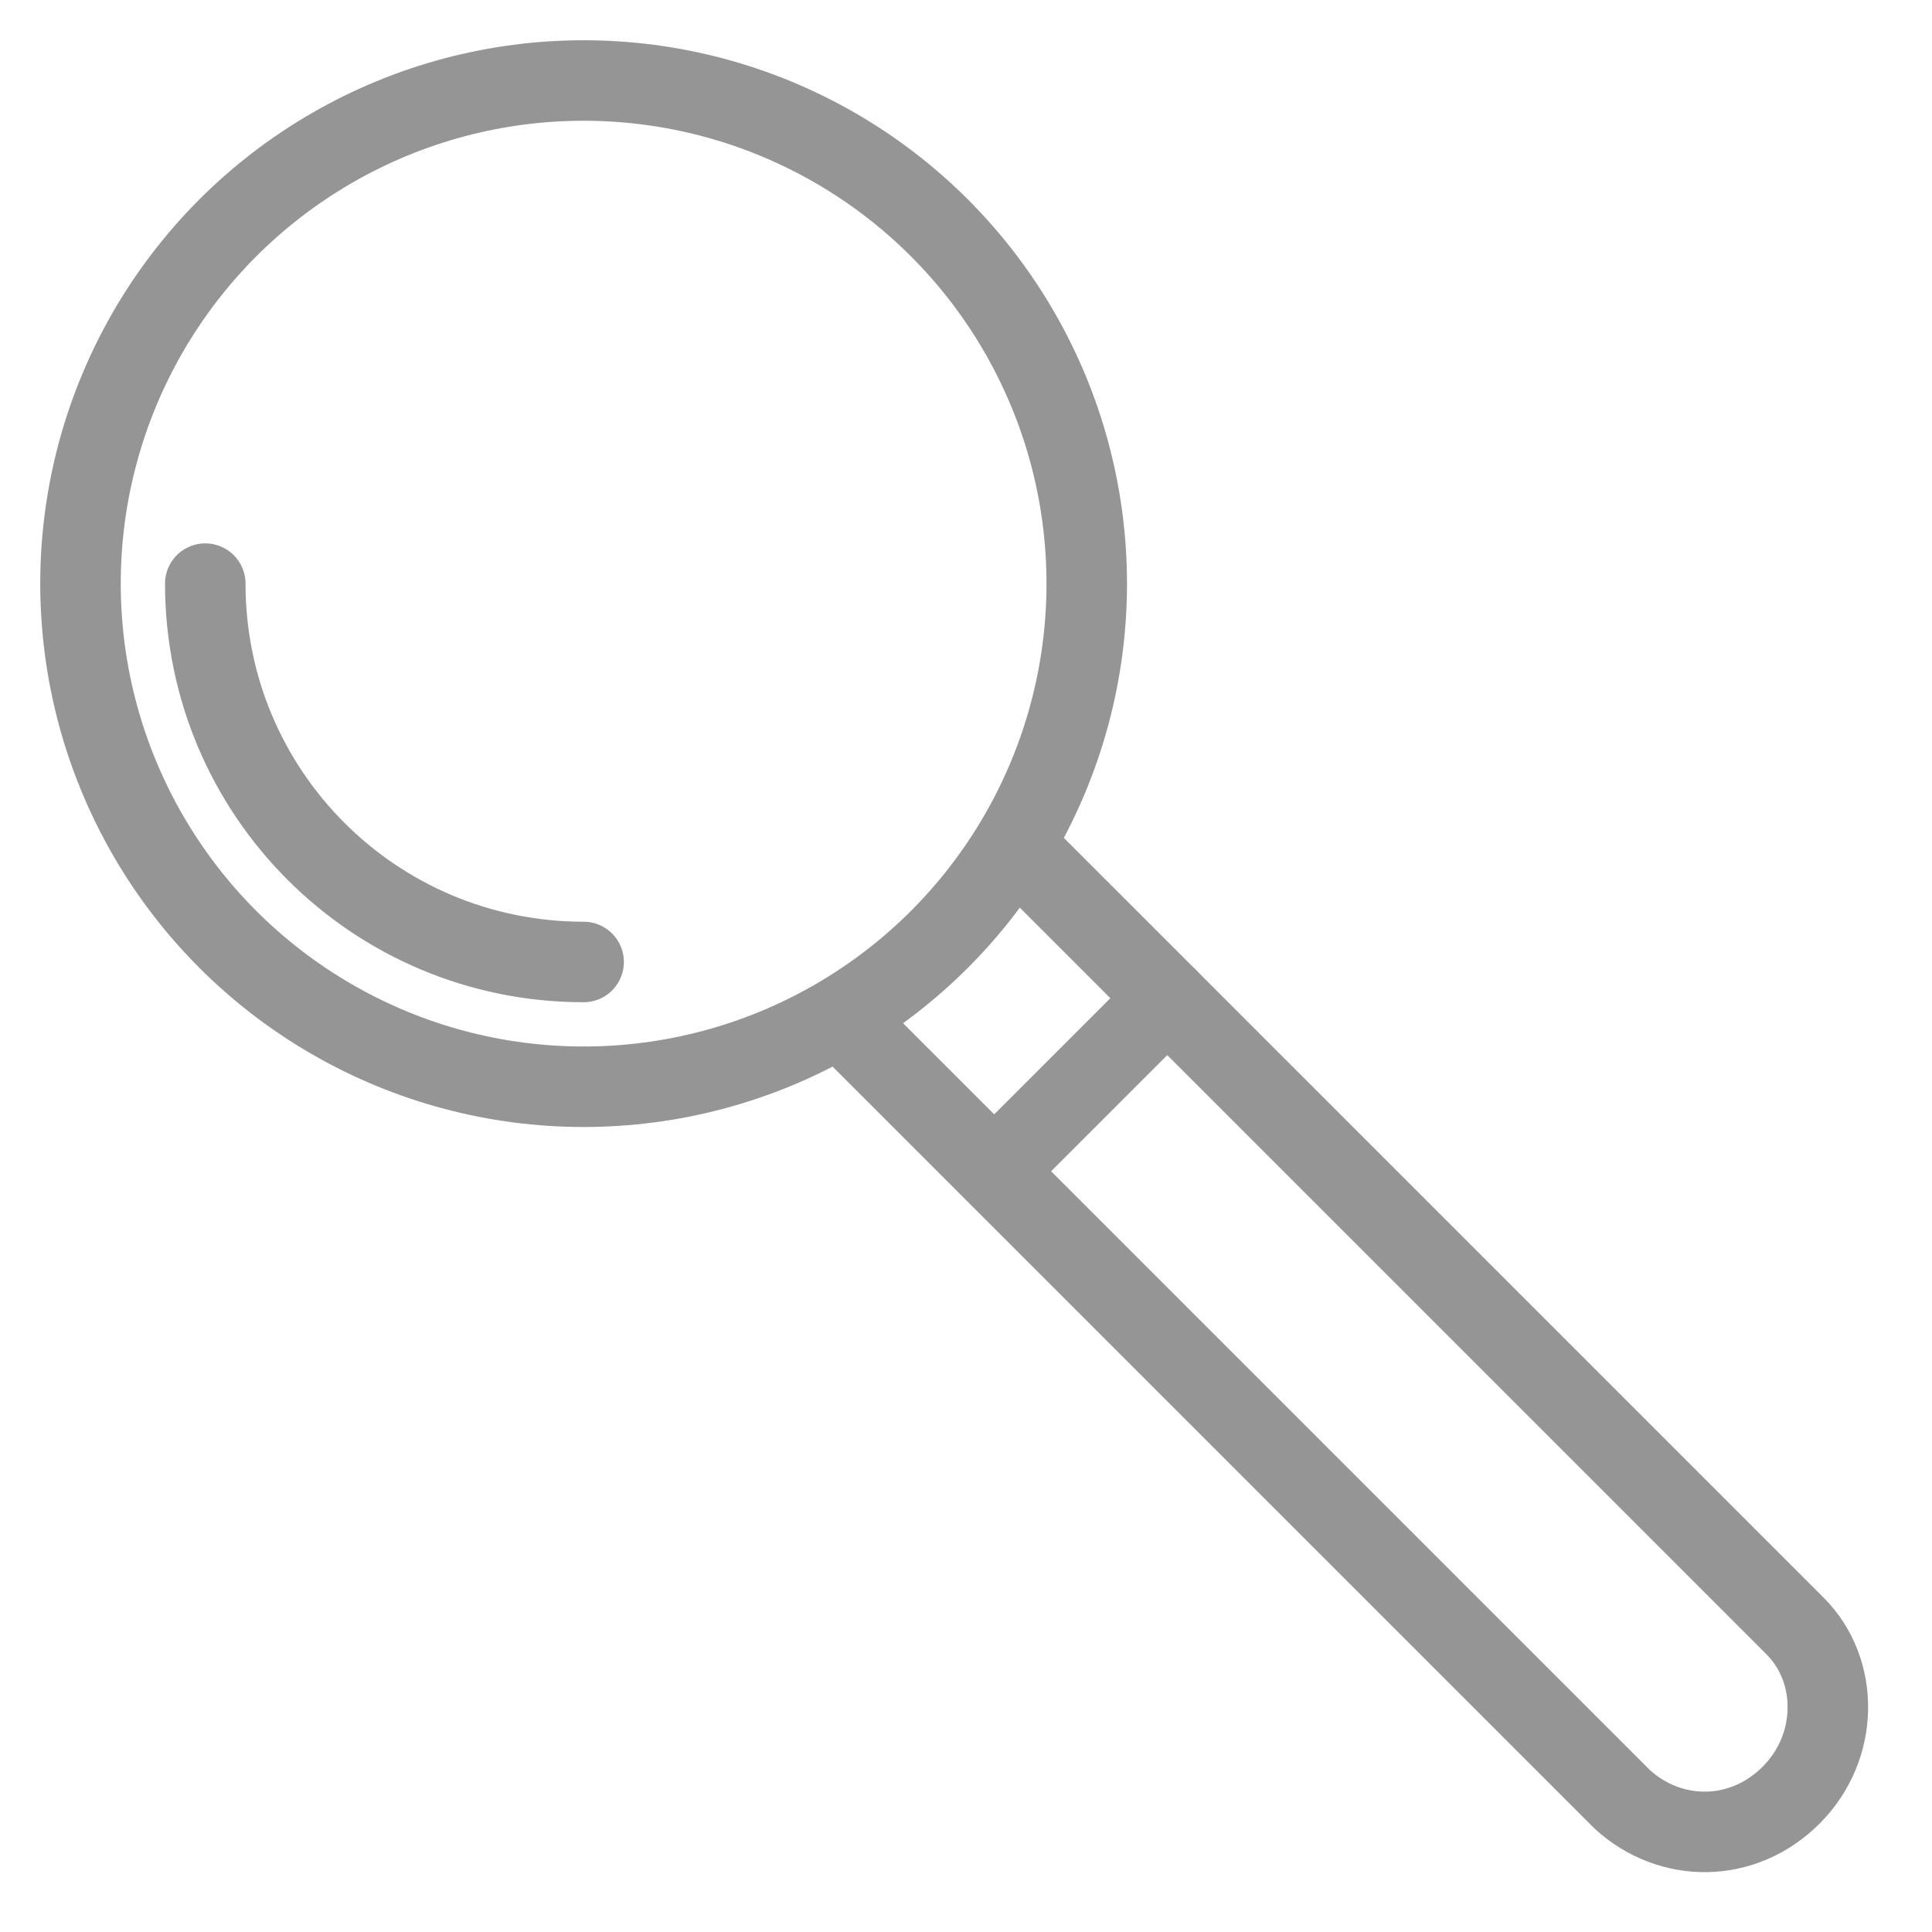
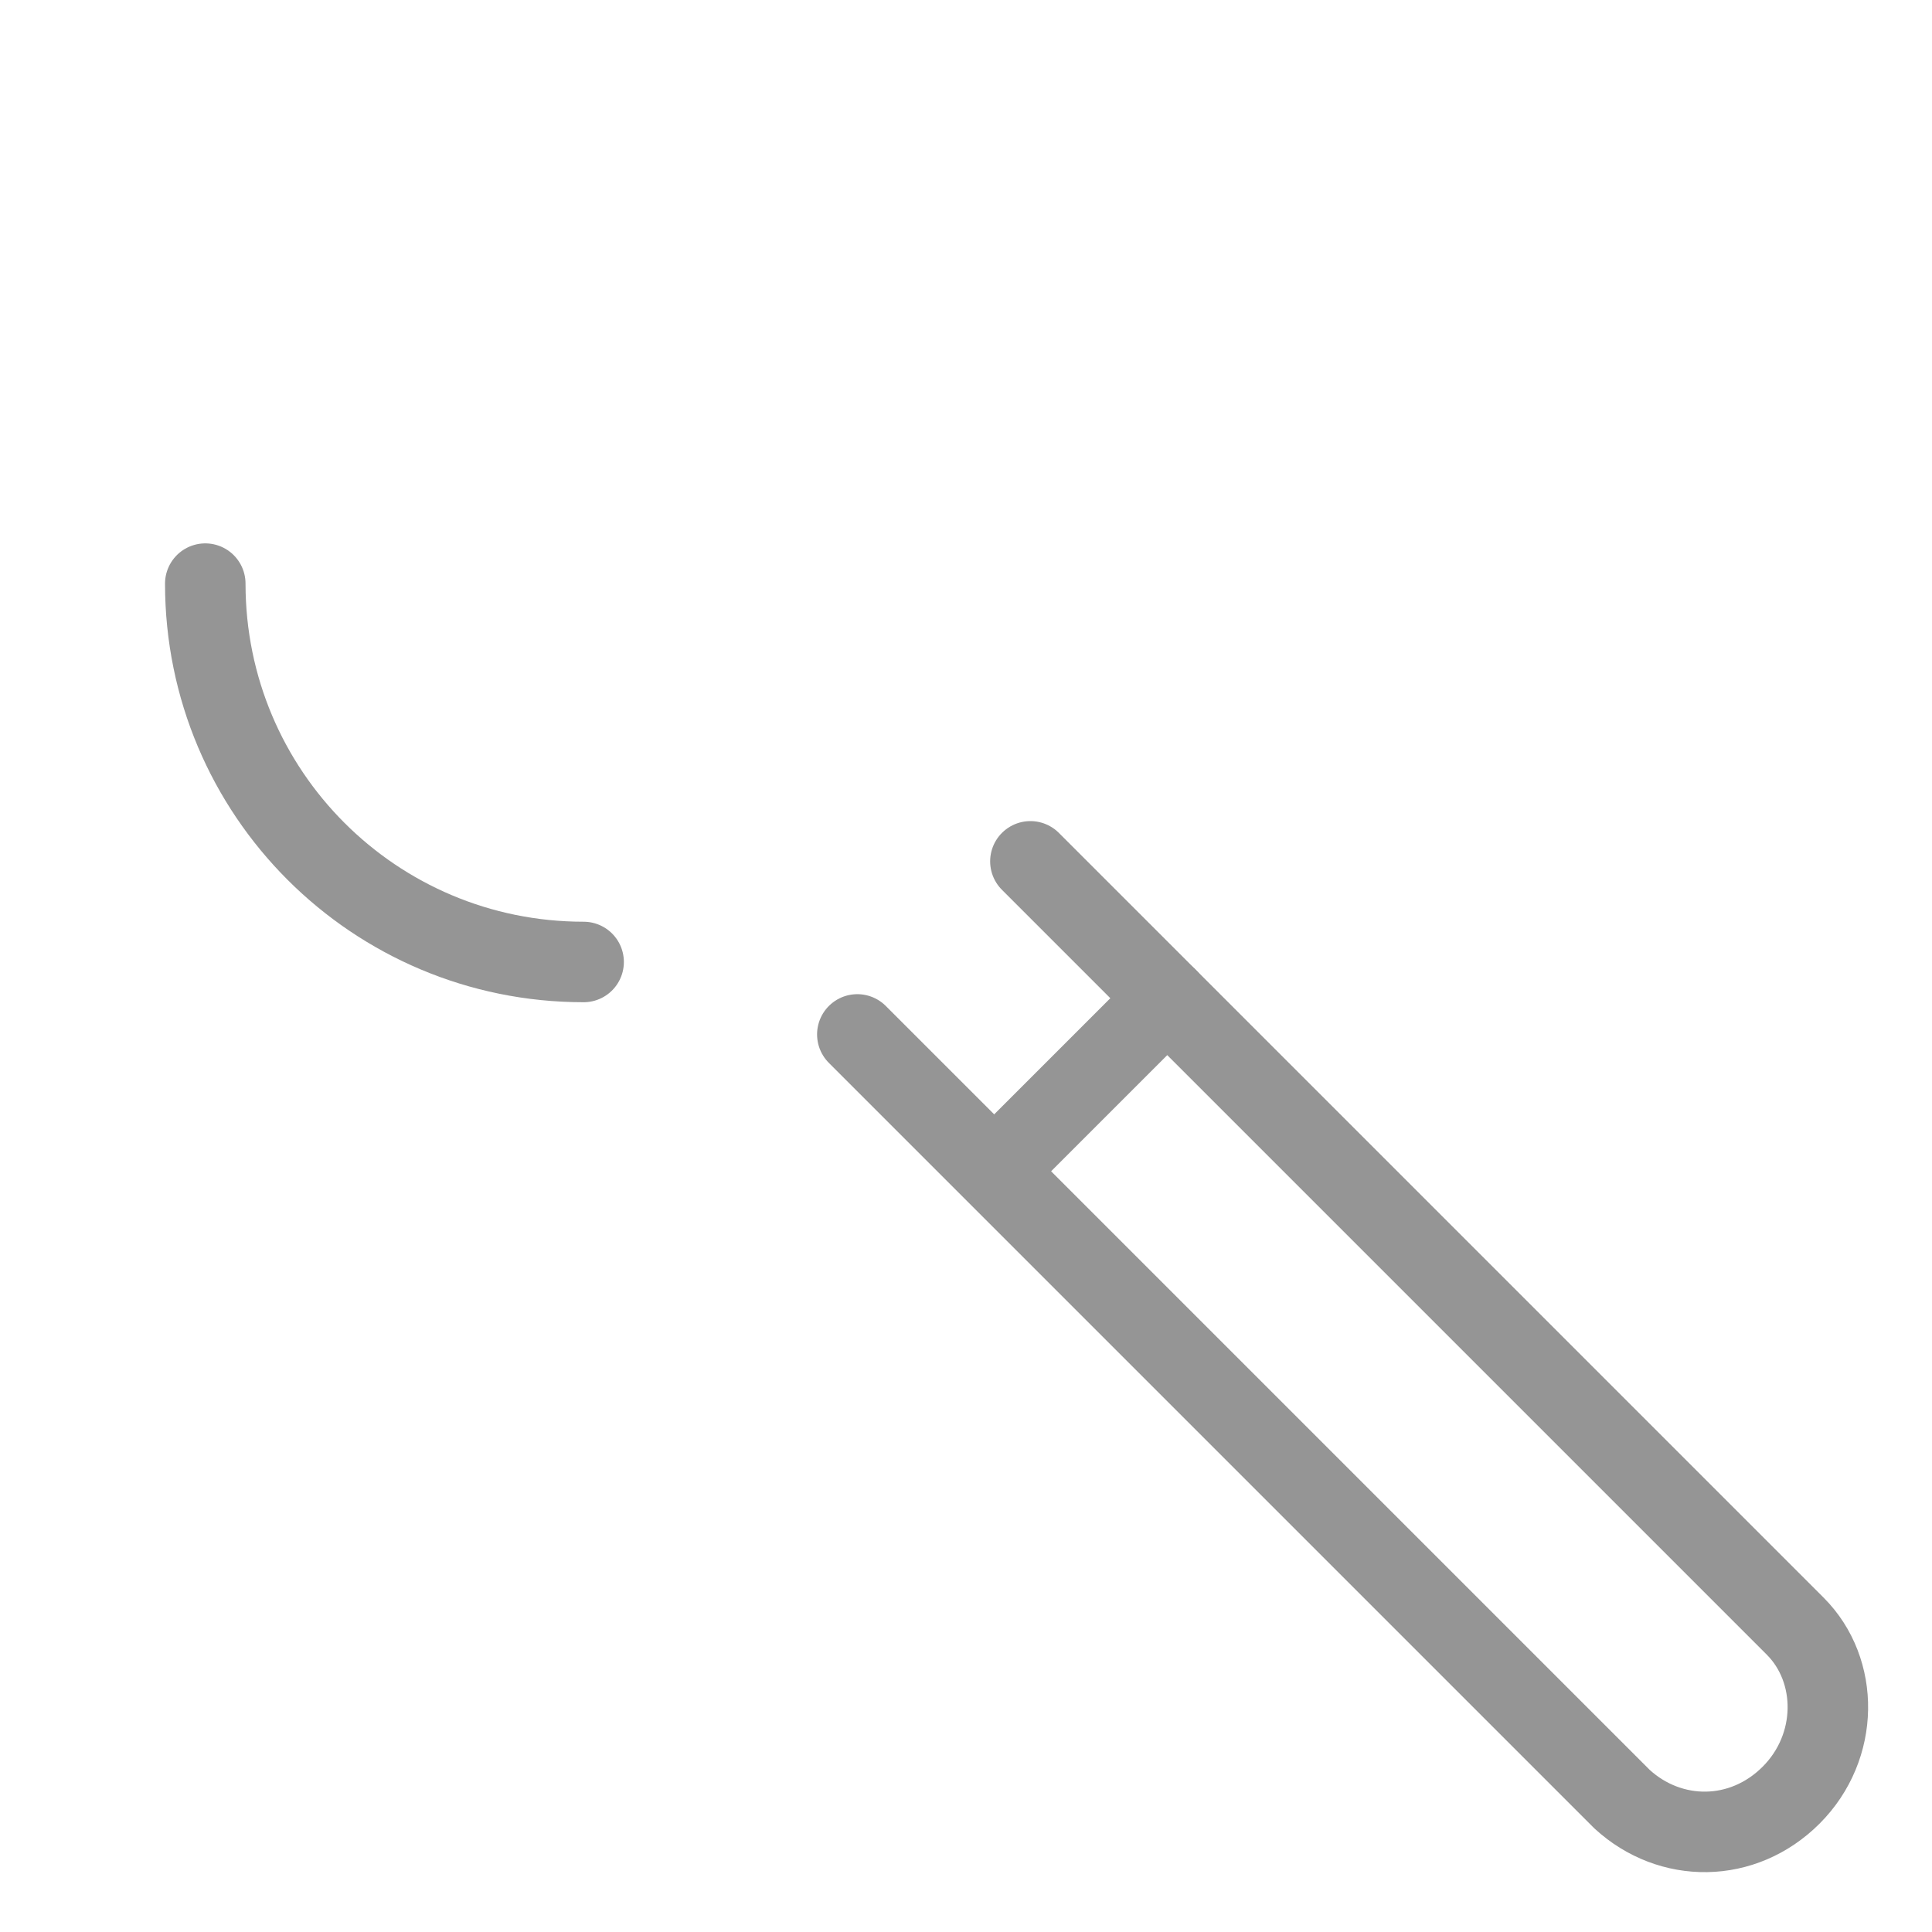
<svg xmlns="http://www.w3.org/2000/svg" version="1.1" x="0px" y="0px" viewBox="0 0 48 48" style="enable-background:new 0 0 48 48;" xml:space="preserve">
  <style type="text/css">
	.st0{fill:none;stroke:#959595;stroke-width:2;stroke-linecap:round;stroke-linejoin:round;}
</style>
  <g id="Layer_1">
</g>
  <g id="Isolation_Mode">
    <g id="Layer_7">
-       <circle class="st0" cx="14.5" cy="14.5" r="12.5" />
      <path class="st0" d="M14.5,23.9c-5.2,0-9.4-4.2-9.4-9.4" />
-       <path class="st0" d="M25.6,21.4l19,19c1.1,1.1,1.1,3-0.1,4.2l0,0c-1.2,1.2-3,1.2-4.2,0.1l-19-19" />
+       <path class="st0" d="M25.6,21.4l19,19c1.1,1.1,1.1,3-0.1,4.2c-1.2,1.2-3,1.2-4.2,0.1l-19-19" />
      <line class="st0" x1="24.8" y1="29" x2="29" y2="24.8" />
    </g>
  </g>
</svg>